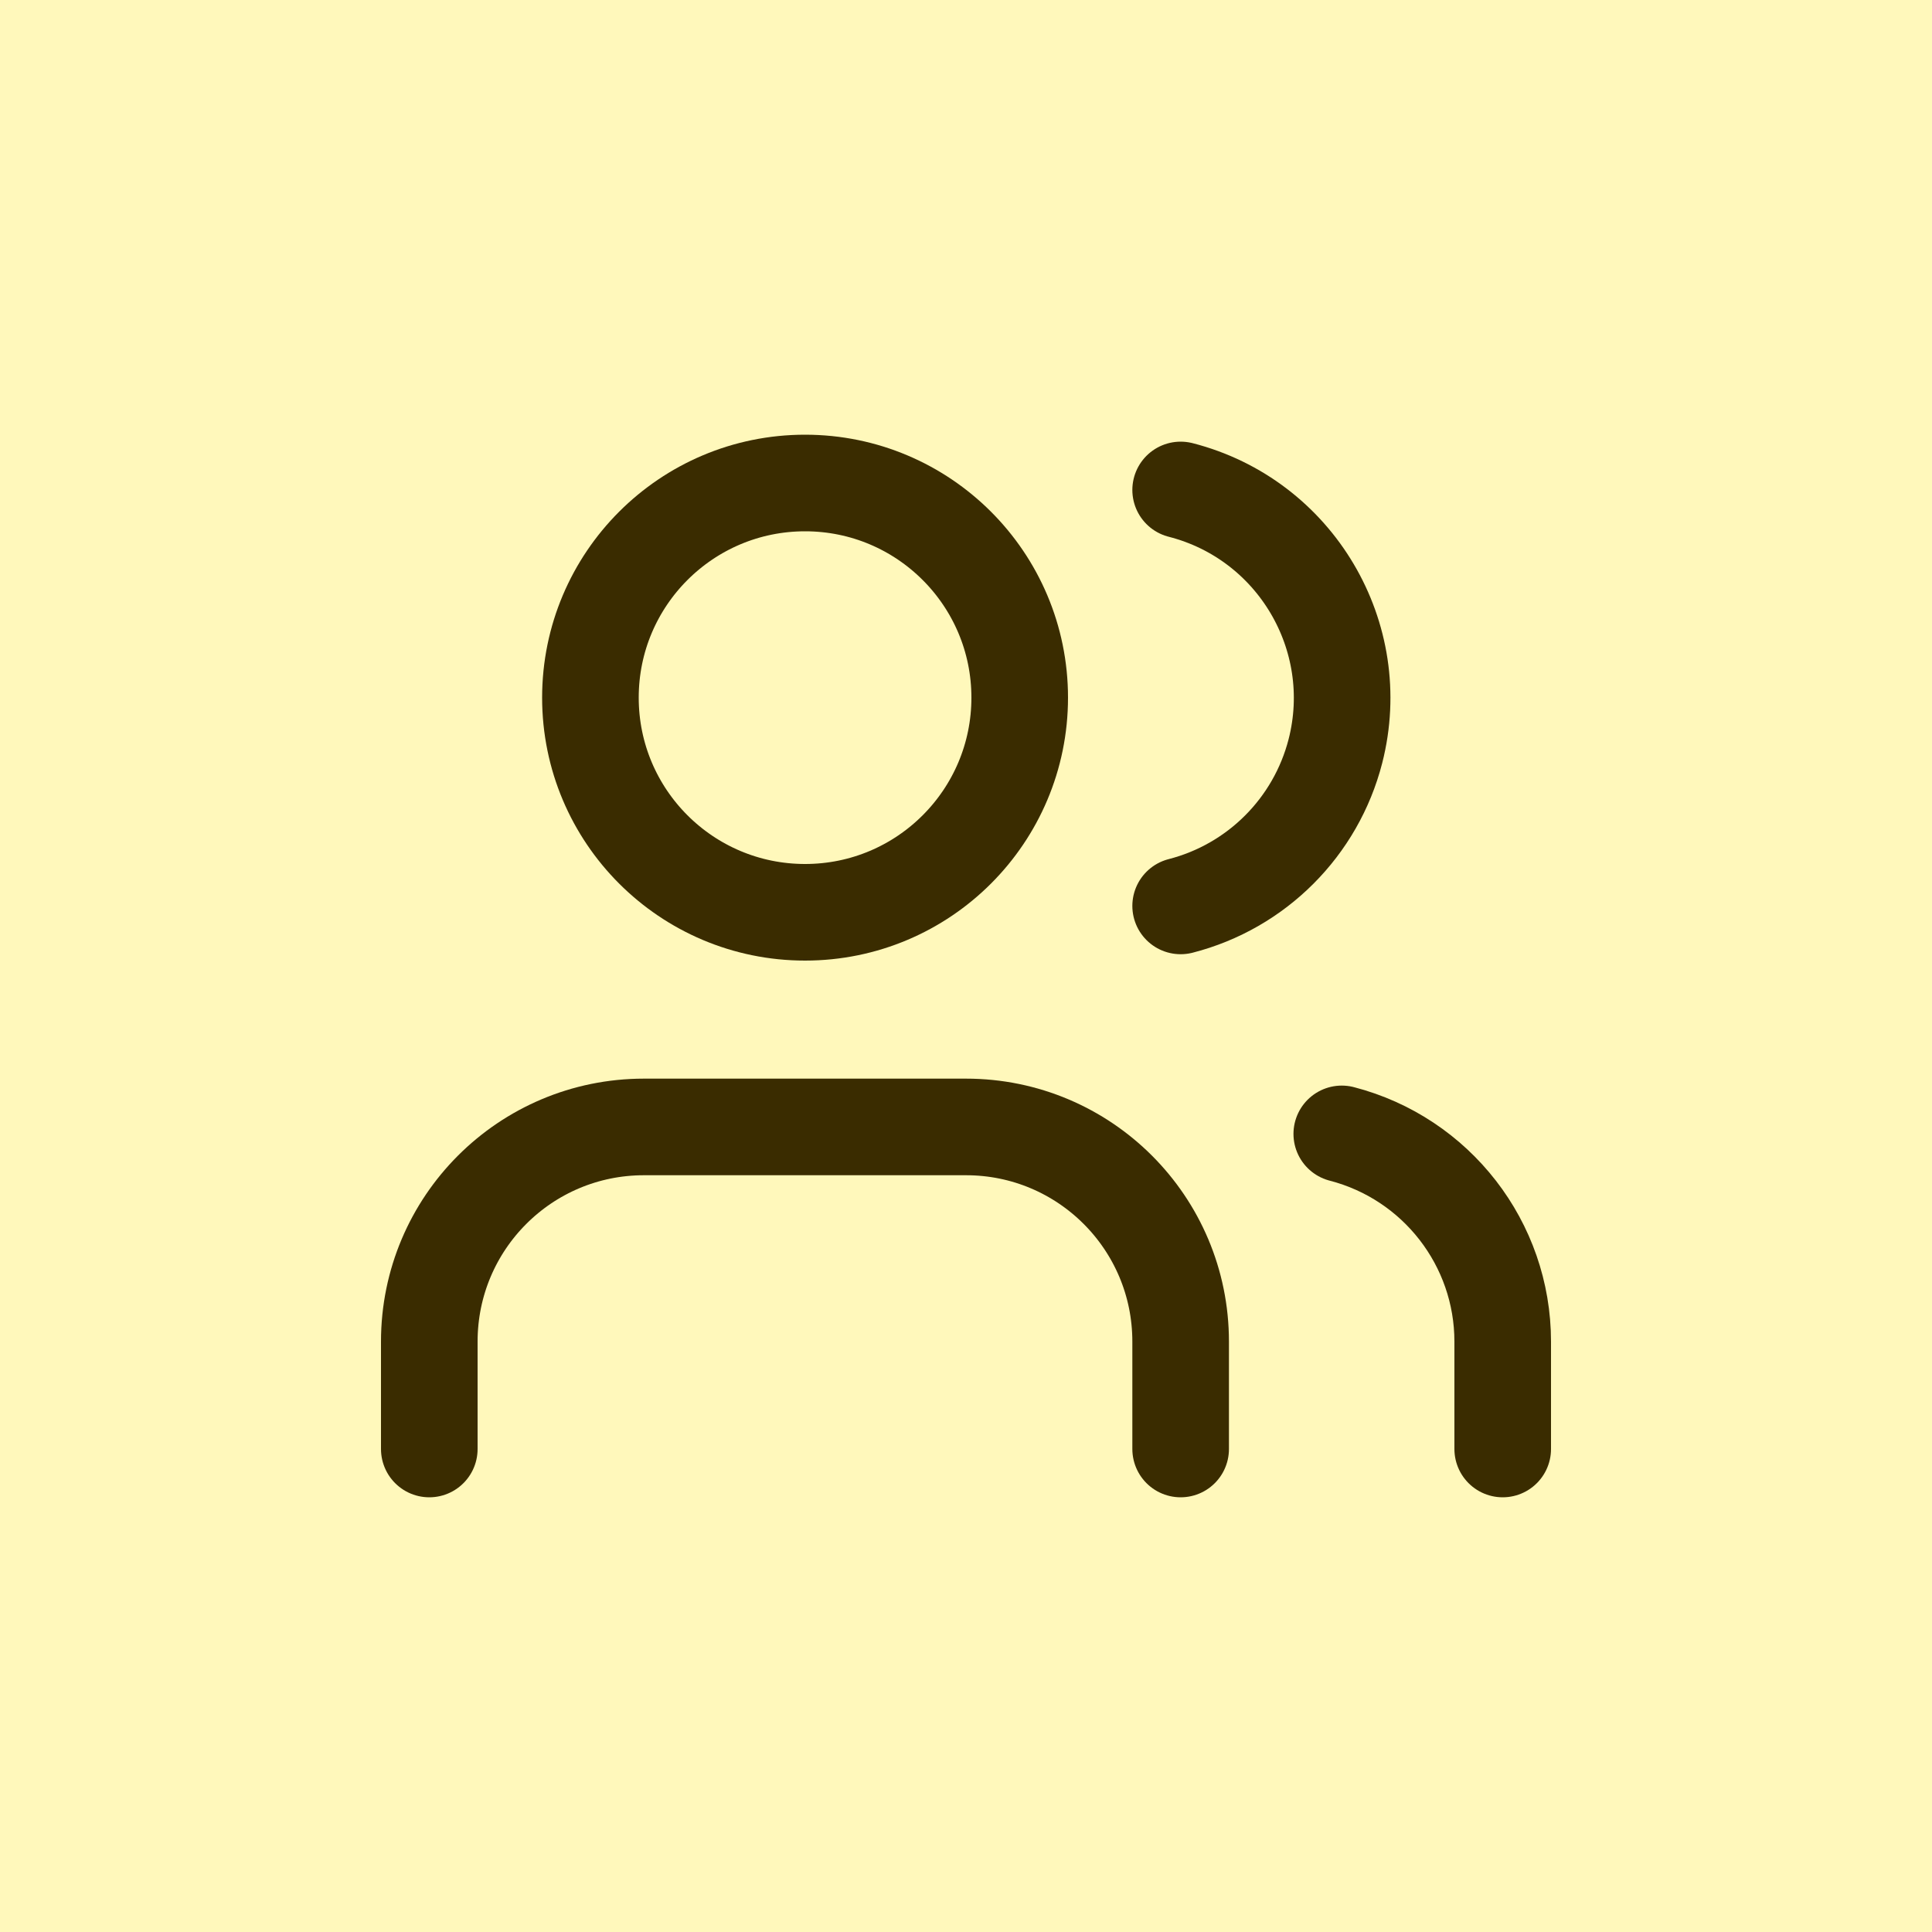
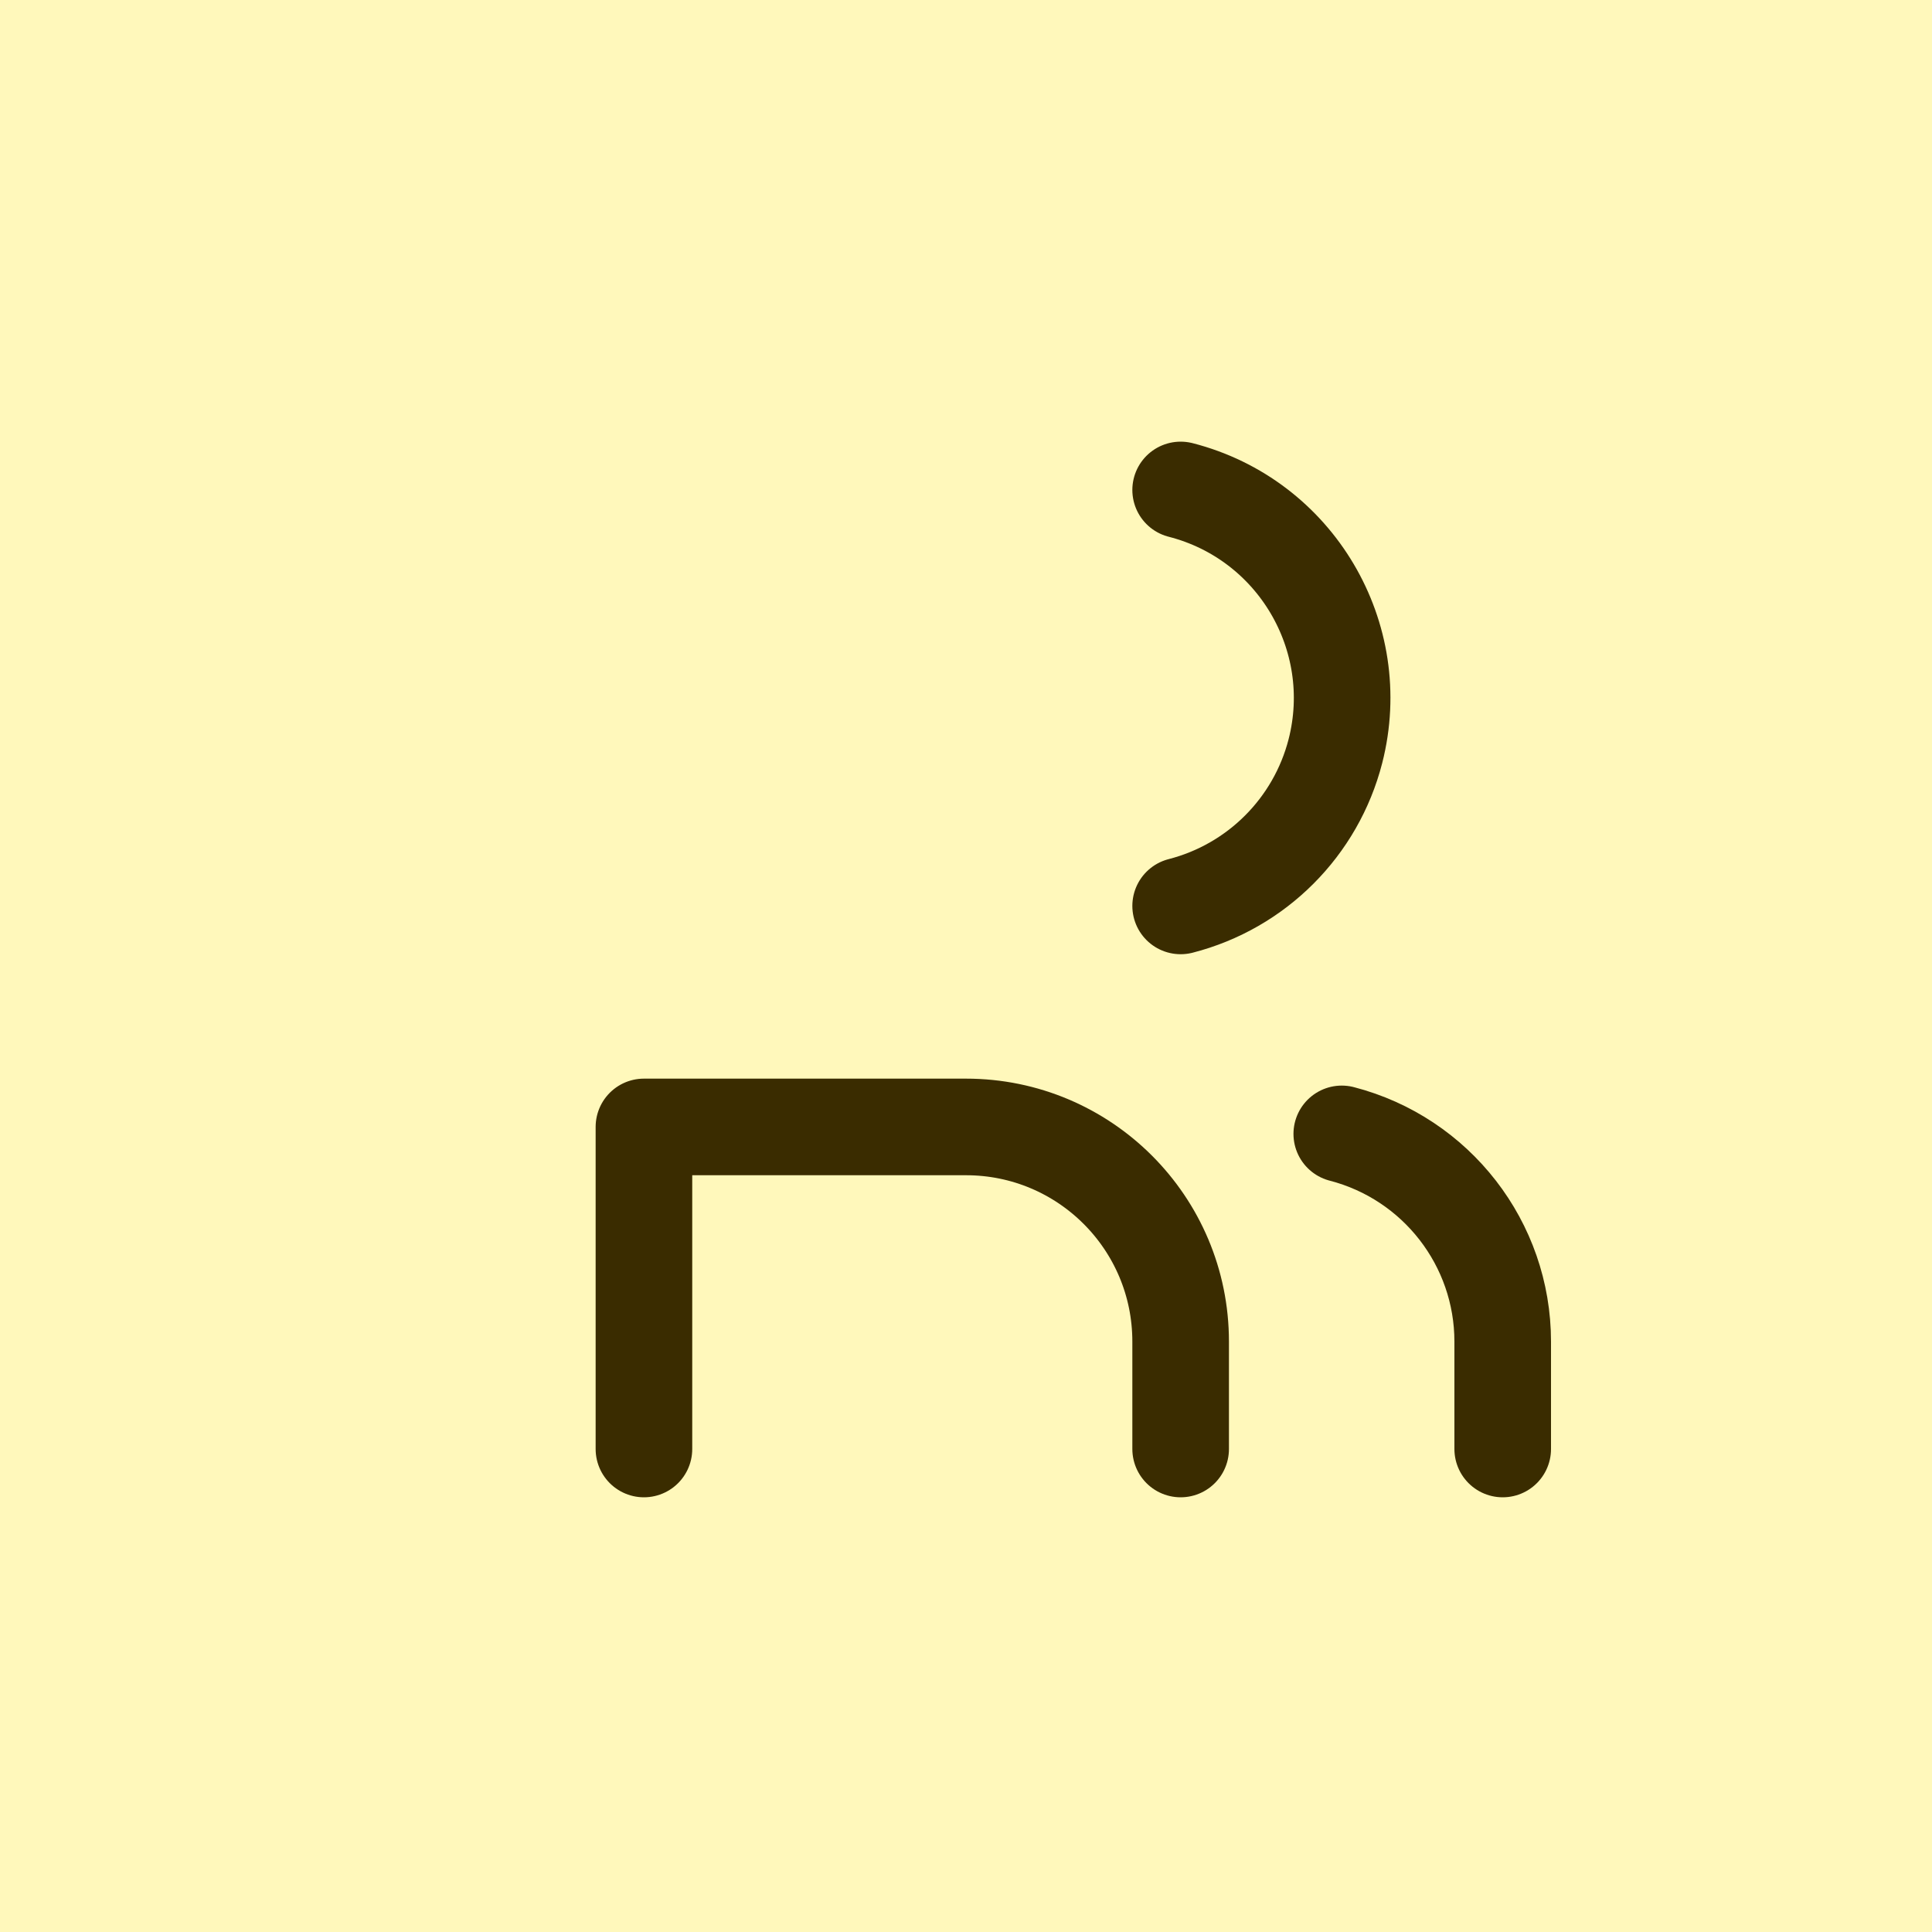
<svg xmlns="http://www.w3.org/2000/svg" version="1.1" id="Layer_1" x="0px" y="0px" viewBox="0 0 100 100" style="enable-background:new 0 0 100 100;" xml:space="preserve">
  <style type="text/css">
	.st0{fill:#FFF8BB;}
	.st1{fill:none;stroke:#3A2C00;stroke-width:5;stroke-linecap:round;stroke-linejoin:round;}
</style>
  <rect class="st0" width="100" height="100" />
  <g>
-     <path class="st1" d="M61.11,75v-5.56c0-6.14-4.97-11.11-11.11-11.11H33.33c-6.14,0-11.11,4.97-11.11,11.11V75" />
-     <circle class="st1" cx="41.67" cy="36.11" r="11.11" />
+     <path class="st1" d="M61.11,75v-5.56c0-6.14-4.97-11.11-11.11-11.11H33.33V75" />
    <path class="st1" d="M77.78,75v-5.56c0-5.06-3.43-9.48-8.33-10.75" />
    <path class="st1" d="M61.11,25.36c5.94,1.52,9.53,7.58,8.01,13.52c-1.01,3.93-4.08,7-8.01,8.01" />
  </g>
</svg>